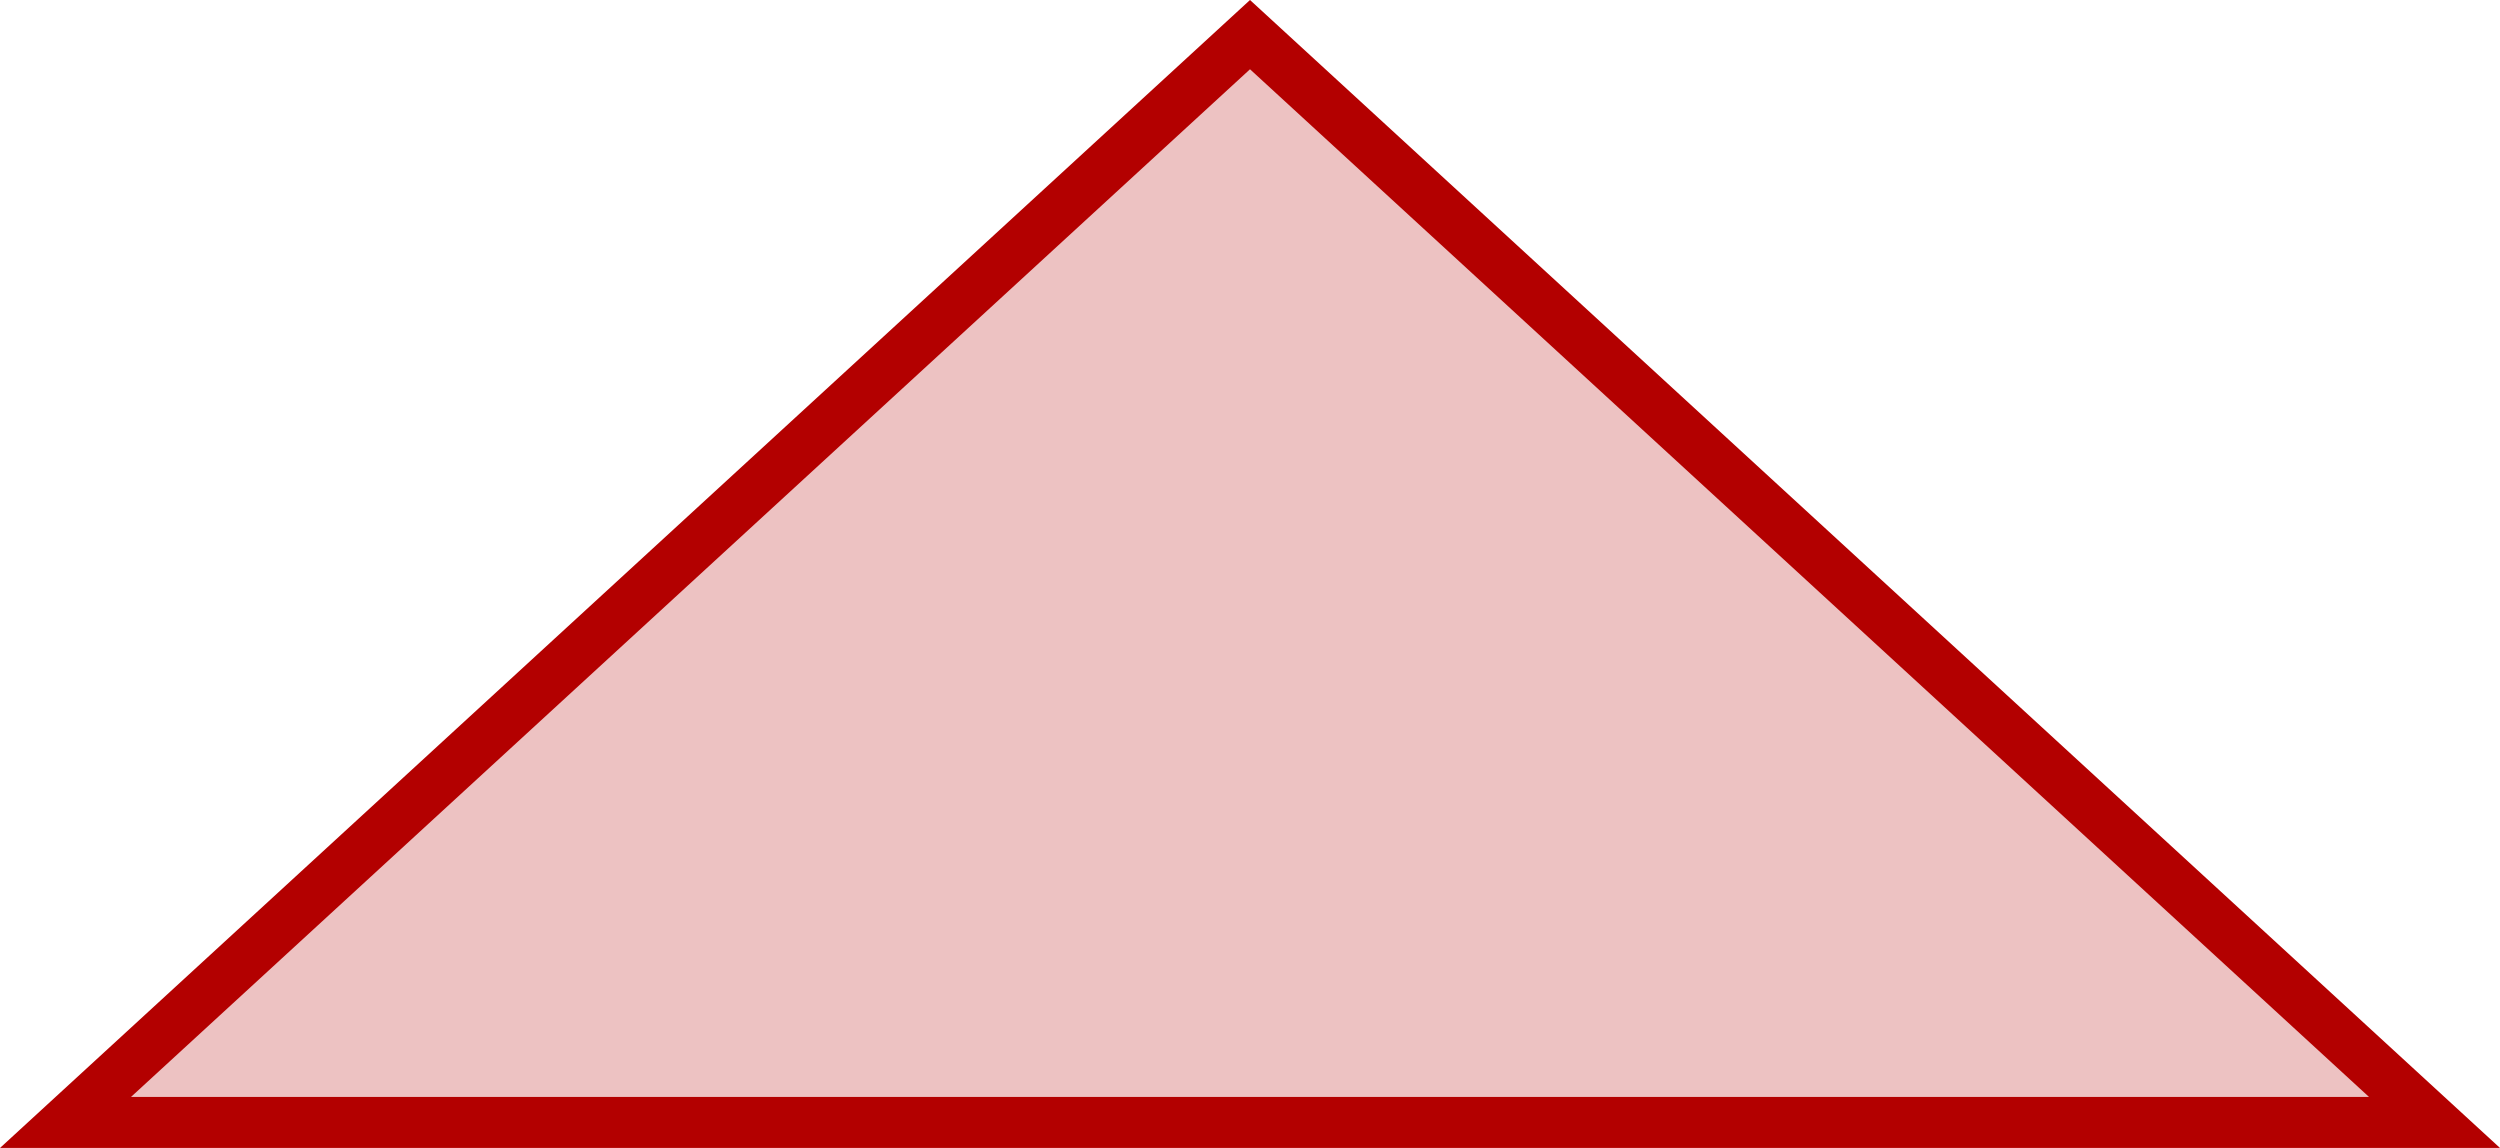
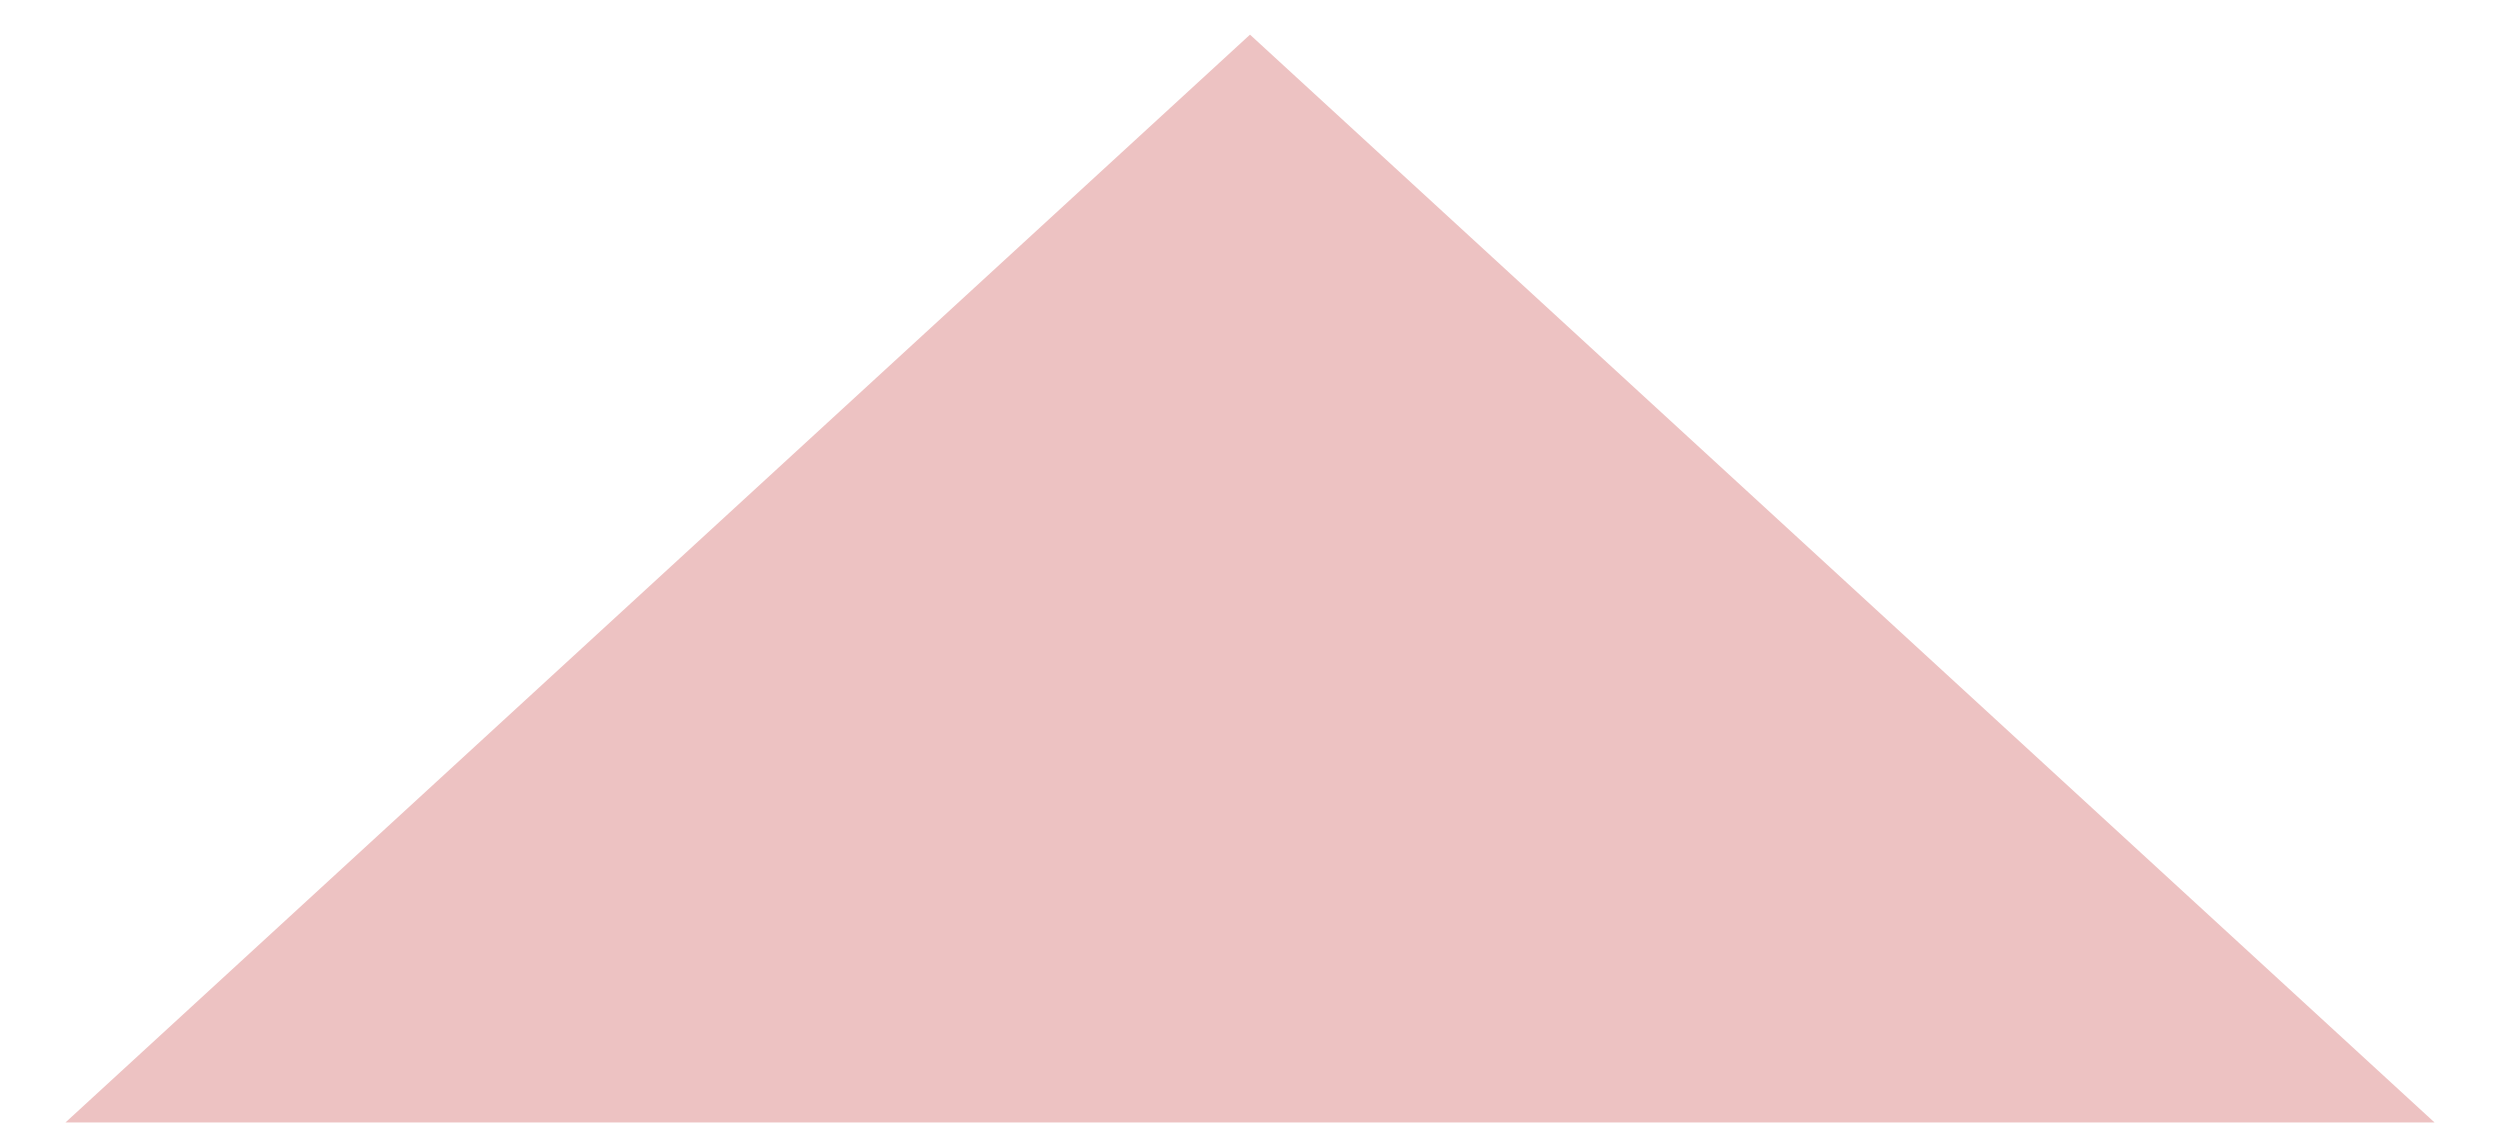
<svg xmlns="http://www.w3.org/2000/svg" width="98" height="45" viewBox="0 0 98 45">
  <g id="Polygon_40" data-name="Polygon 40" fill="rgba(179,0,0,0.24)">
    <path d="M 95.433 44 L 2.567 44 L 49 1.358 L 95.433 44 Z" stroke="none" />
-     <path d="M 49 2.715 L 5.135 43 L 92.865 43 L 49 2.715 M 49 3.814697265625e-06 L 98 45 L 0 45 L 49 3.814697265625e-06 Z" stroke="none" fill="#b30000" />
  </g>
</svg>